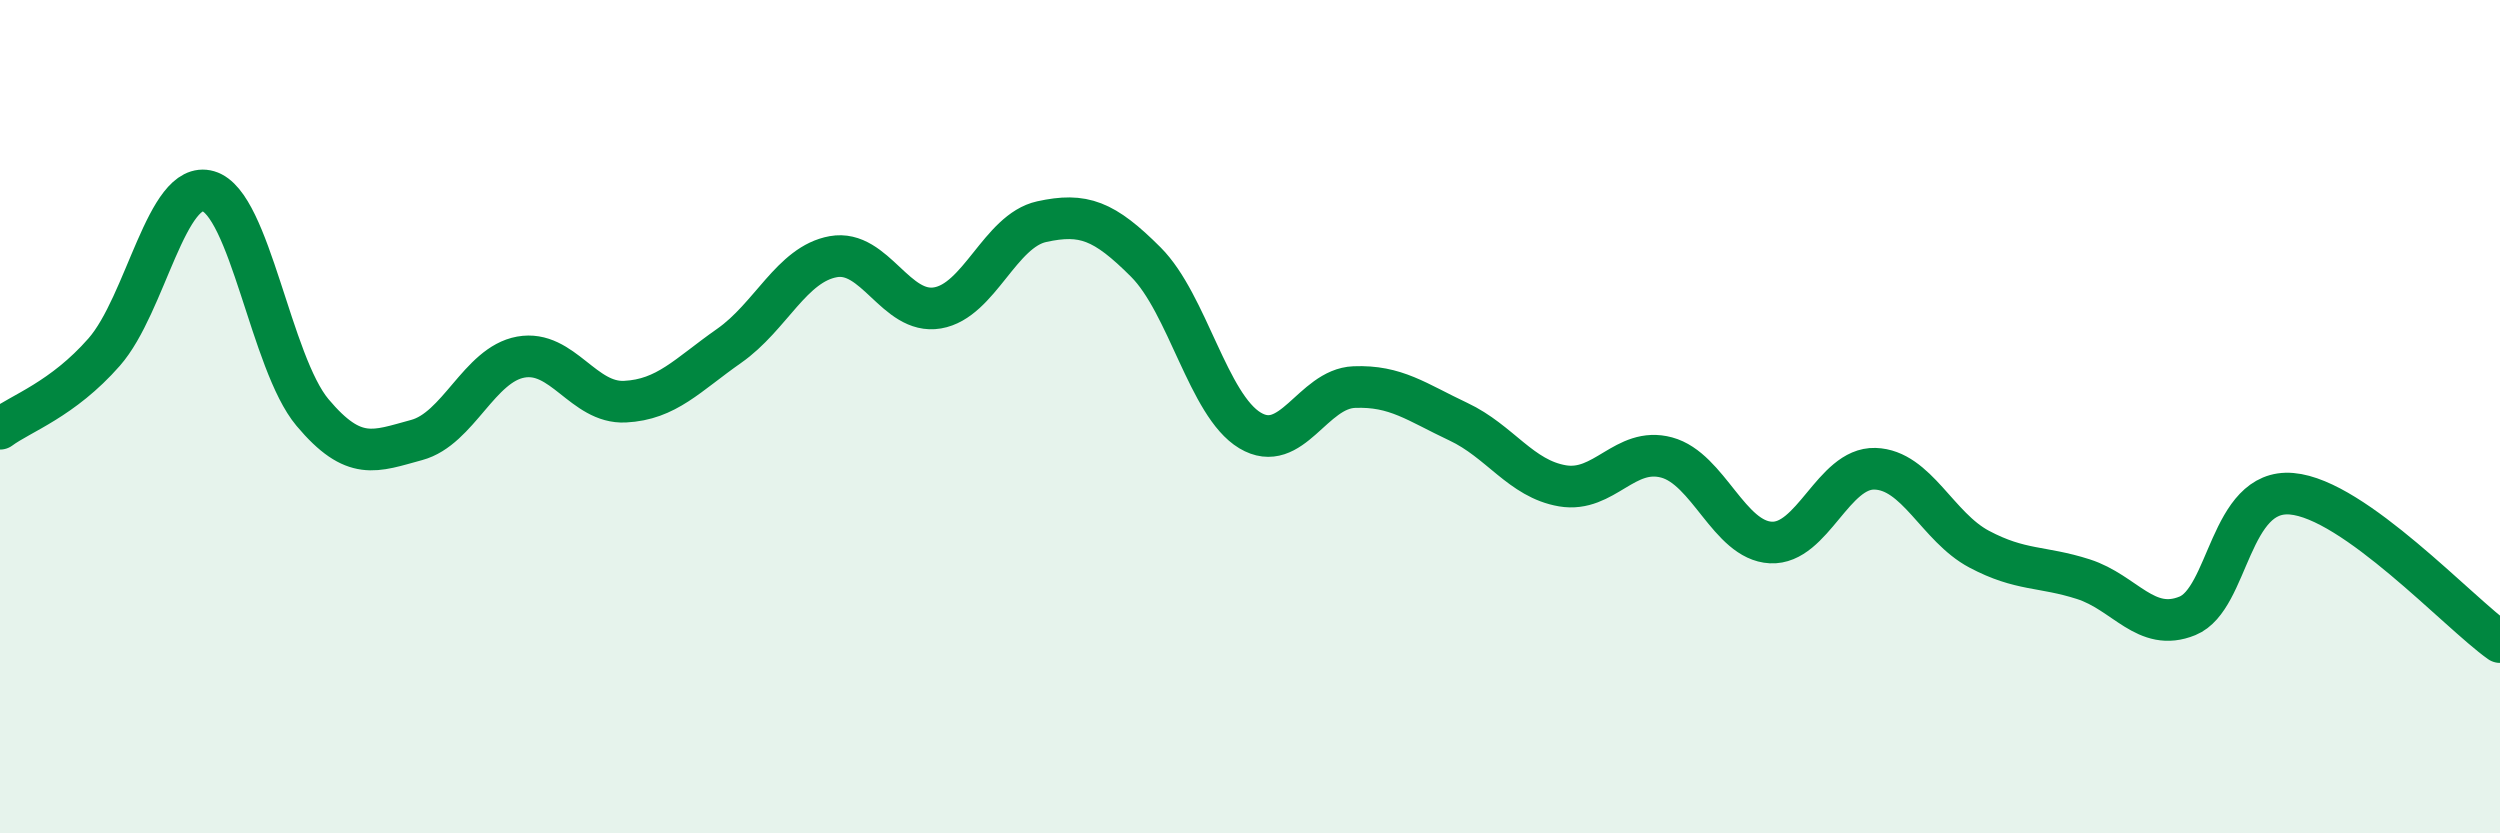
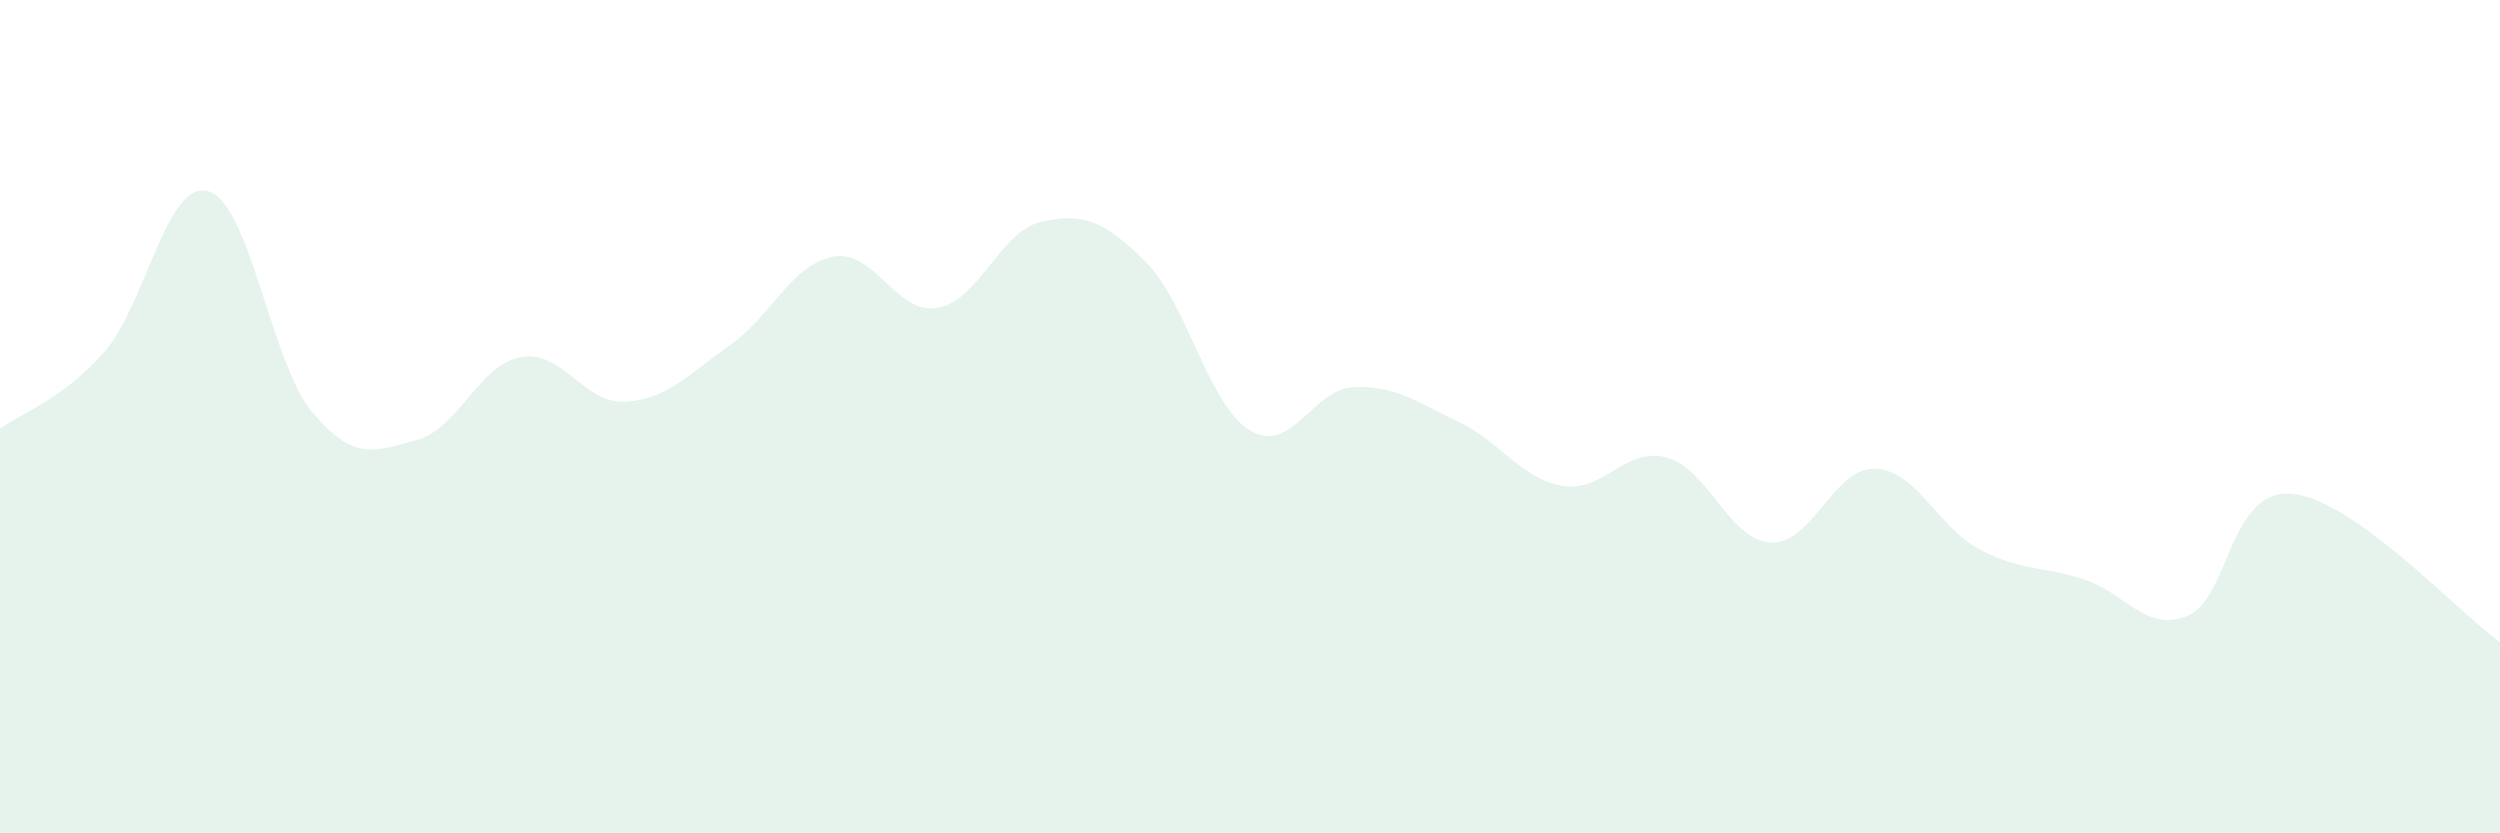
<svg xmlns="http://www.w3.org/2000/svg" width="60" height="20" viewBox="0 0 60 20">
  <path d="M 0,10.29 C 0.5,9.92 1.5,9.59 2.5,8.45 C 3.5,7.31 4,4.3 5,4.59 C 6,4.88 6.5,8.71 7.5,9.9 C 8.5,11.09 9,10.83 10,10.56 C 11,10.29 11.5,8.75 12.5,8.57 C 13.5,8.39 14,9.69 15,9.64 C 16,9.59 16.5,9 17.5,8.3 C 18.5,7.6 19,6.34 20,6.16 C 21,5.98 21.5,7.56 22.5,7.39 C 23.5,7.22 24,5.54 25,5.32 C 26,5.1 26.5,5.29 27.5,6.29 C 28.5,7.29 29,9.73 30,10.33 C 31,10.93 31.5,9.33 32.5,9.29 C 33.5,9.25 34,9.65 35,10.12 C 36,10.59 36.5,11.49 37.5,11.66 C 38.5,11.83 39,10.71 40,10.98 C 41,11.25 41.5,12.97 42.5,13.02 C 43.5,13.07 44,11.22 45,11.25 C 46,11.28 46.5,12.65 47.5,13.18 C 48.5,13.71 49,13.58 50,13.9 C 51,14.22 51.5,15.19 52.5,14.78 C 53.5,14.37 53.5,11.72 55,11.85 C 56.5,11.98 59,14.7 60,15.41L60 20L0 20Z" fill="#008740" opacity="0.1" stroke-linecap="round" stroke-linejoin="round" />
-   <path d="M 0,10.29 C 0.5,9.92 1.5,9.59 2.5,8.45 C 3.5,7.31 4,4.3 5,4.59 C 6,4.88 6.5,8.71 7.5,9.9 C 8.5,11.09 9,10.83 10,10.56 C 11,10.29 11.5,8.75 12.5,8.57 C 13.5,8.39 14,9.69 15,9.64 C 16,9.59 16.5,9 17.5,8.3 C 18.5,7.6 19,6.34 20,6.16 C 21,5.98 21.5,7.56 22.5,7.39 C 23.5,7.22 24,5.54 25,5.32 C 26,5.1 26.5,5.29 27.5,6.29 C 28.5,7.29 29,9.73 30,10.33 C 31,10.93 31.5,9.33 32.5,9.29 C 33.5,9.25 34,9.65 35,10.12 C 36,10.59 36.5,11.49 37.5,11.66 C 38.5,11.83 39,10.71 40,10.98 C 41,11.25 41.5,12.97 42.5,13.02 C 43.5,13.07 44,11.22 45,11.25 C 46,11.28 46.5,12.65 47.5,13.18 C 48.5,13.71 49,13.58 50,13.9 C 51,14.22 51.5,15.19 52.5,14.78 C 53.5,14.37 53.5,11.72 55,11.85 C 56.5,11.98 59,14.7 60,15.41" stroke="#008740" stroke-width="1" fill="none" stroke-linecap="round" stroke-linejoin="round" />
</svg>